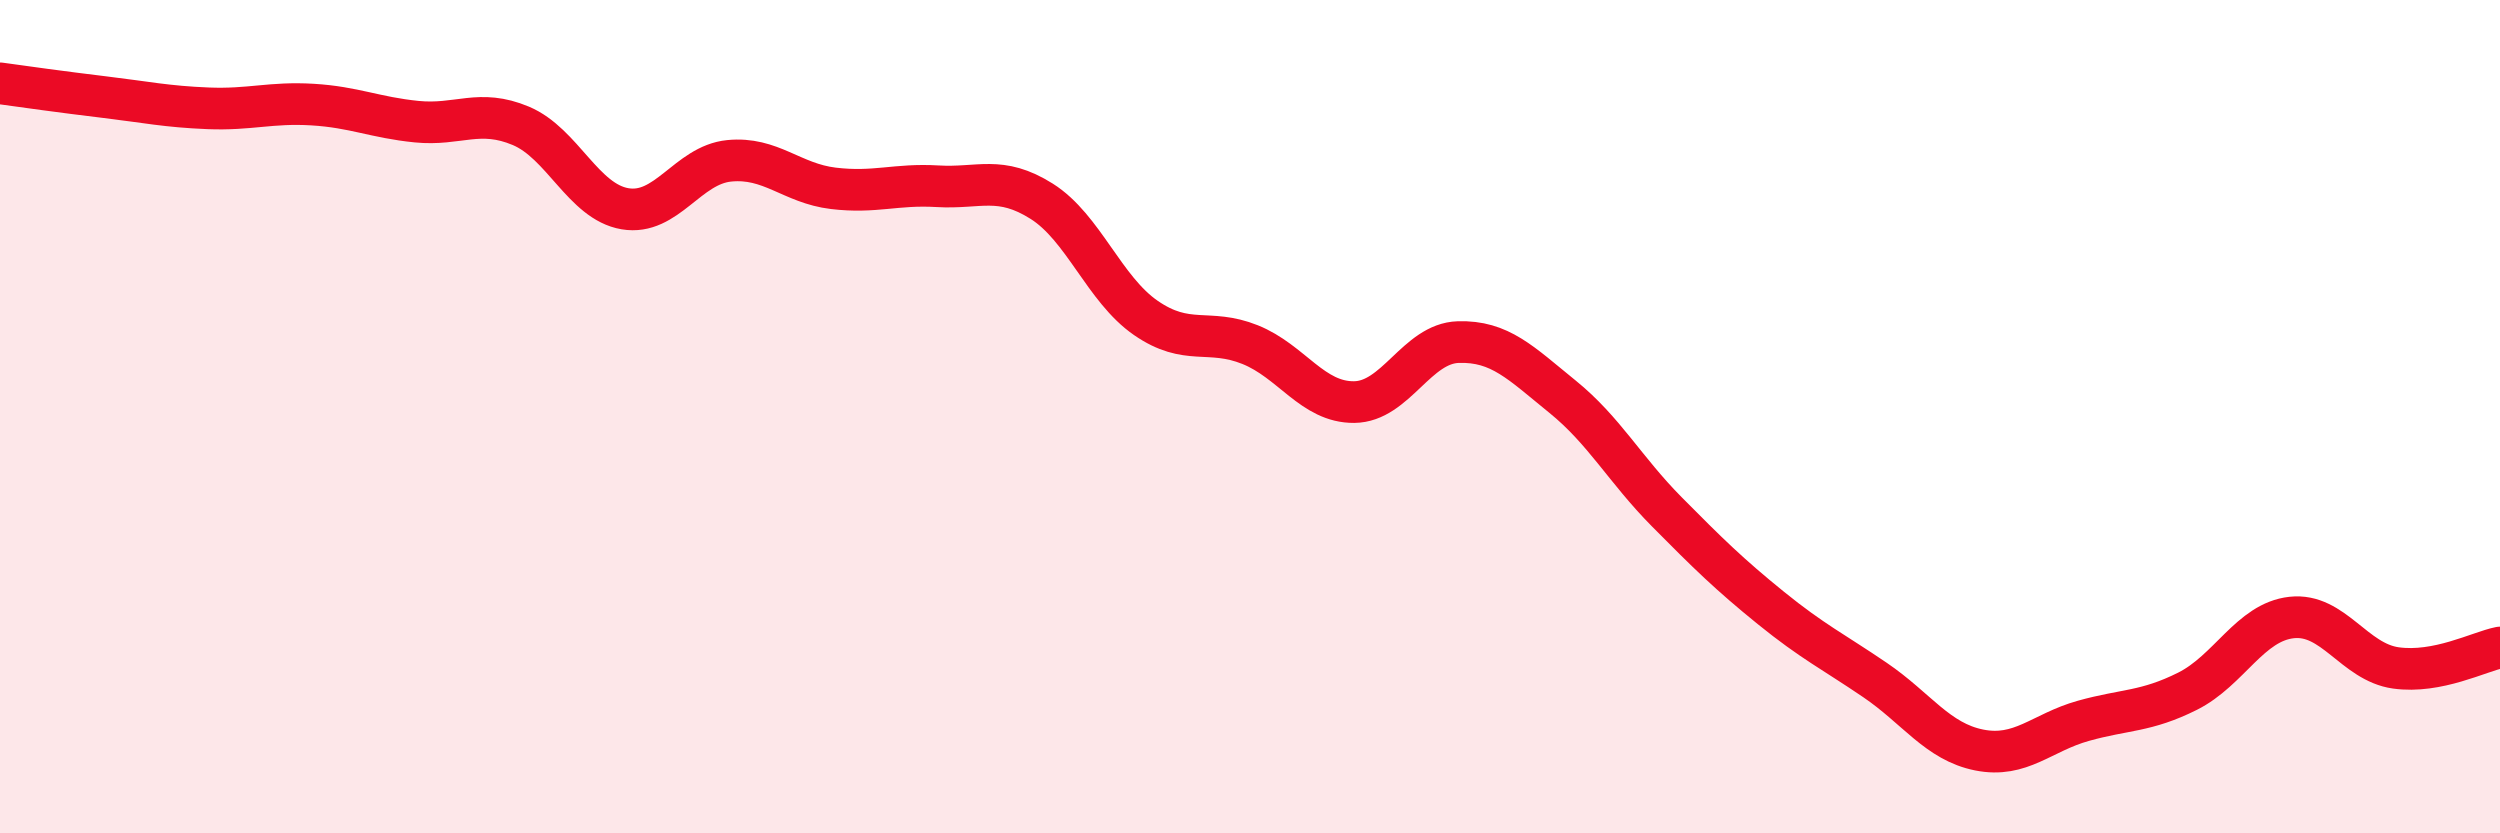
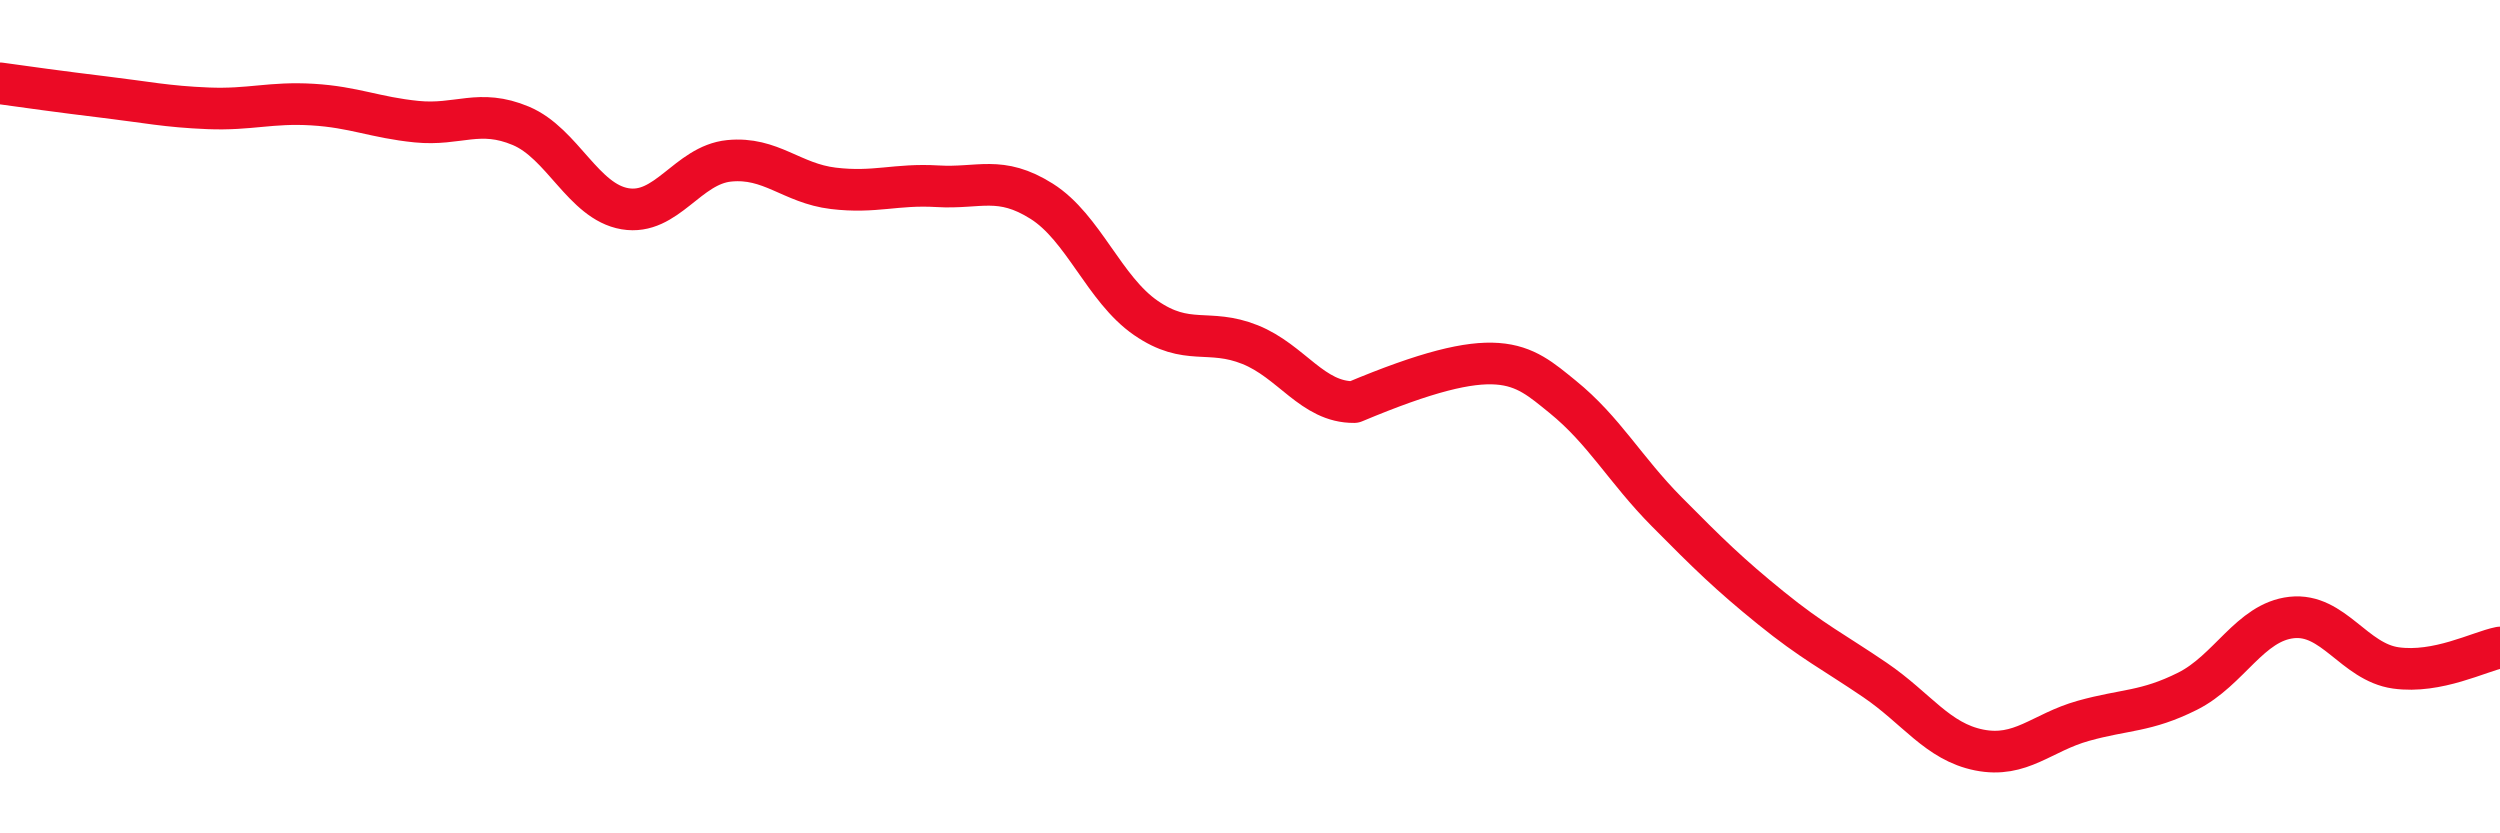
<svg xmlns="http://www.w3.org/2000/svg" width="60" height="20" viewBox="0 0 60 20">
-   <path d="M 0,2 C 0.5,2.07 1.5,2.21 2.5,2.33 C 3.5,2.45 4,2.56 5,2.6 C 6,2.64 6.5,2.45 7.5,2.51 C 8.5,2.57 9,2.82 10,2.92 C 11,3.02 11.5,2.6 12.5,3.02 C 13.5,3.44 14,4.84 15,5.01 C 16,5.18 16.5,3.96 17.5,3.86 C 18.5,3.76 19,4.4 20,4.52 C 21,4.64 21.5,4.41 22.5,4.47 C 23.5,4.53 24,4.2 25,4.83 C 26,5.46 26.5,6.94 27.5,7.63 C 28.5,8.32 29,7.87 30,8.27 C 31,8.67 31.5,9.66 32.5,9.65 C 33.5,9.64 34,8.24 35,8.21 C 36,8.18 36.5,8.71 37.5,9.52 C 38.5,10.33 39,11.27 40,12.28 C 41,13.29 41.5,13.78 42.5,14.59 C 43.5,15.4 44,15.64 45,16.32 C 46,17 46.5,17.8 47.5,18 C 48.5,18.2 49,17.58 50,17.3 C 51,17.02 51.5,17.09 52.5,16.59 C 53.5,16.09 54,14.93 55,14.82 C 56,14.71 56.5,15.89 57.5,16.03 C 58.5,16.17 59.5,15.64 60,15.54L60 20L0 20Z" fill="#EB0A25" opacity="0.1" stroke-linecap="round" stroke-linejoin="round" />
-   <path d="M 0,2 C 0.5,2.07 1.5,2.21 2.5,2.33 C 3.5,2.45 4,2.56 5,2.6 C 6,2.64 6.5,2.45 7.5,2.51 C 8.5,2.57 9,2.82 10,2.92 C 11,3.02 11.5,2.6 12.5,3.02 C 13.5,3.44 14,4.84 15,5.01 C 16,5.18 16.5,3.96 17.5,3.86 C 18.5,3.76 19,4.4 20,4.52 C 21,4.64 21.5,4.41 22.5,4.47 C 23.5,4.53 24,4.2 25,4.83 C 26,5.46 26.5,6.94 27.5,7.63 C 28.5,8.32 29,7.87 30,8.27 C 31,8.67 31.5,9.66 32.5,9.65 C 33.5,9.64 34,8.24 35,8.21 C 36,8.18 36.5,8.71 37.5,9.52 C 38.5,10.33 39,11.27 40,12.28 C 41,13.29 41.5,13.78 42.5,14.59 C 43.5,15.4 44,15.64 45,16.32 C 46,17 46.5,17.8 47.5,18 C 48.5,18.2 49,17.58 50,17.3 C 51,17.02 51.5,17.09 52.5,16.59 C 53.5,16.09 54,14.93 55,14.82 C 56,14.71 56.5,15.89 57.5,16.03 C 58.5,16.17 59.5,15.64 60,15.54" stroke="#EB0A25" stroke-width="1" fill="none" stroke-linecap="round" stroke-linejoin="round" />
+   <path d="M 0,2 C 0.5,2.07 1.5,2.21 2.5,2.33 C 3.5,2.45 4,2.56 5,2.6 C 6,2.64 6.5,2.45 7.5,2.51 C 8.5,2.57 9,2.82 10,2.92 C 11,3.02 11.5,2.6 12.5,3.02 C 13.5,3.44 14,4.84 15,5.01 C 16,5.18 16.5,3.96 17.5,3.86 C 18.5,3.76 19,4.4 20,4.52 C 21,4.64 21.5,4.41 22.5,4.47 C 23.5,4.53 24,4.2 25,4.83 C 26,5.46 26.5,6.94 27.5,7.63 C 28.5,8.32 29,7.87 30,8.27 C 31,8.67 31.5,9.66 32.5,9.65 C 36,8.18 36.5,8.71 37.5,9.52 C 38.5,10.33 39,11.27 40,12.28 C 41,13.29 41.5,13.78 42.5,14.59 C 43.5,15.4 44,15.64 45,16.32 C 46,17 46.5,17.8 47.5,18 C 48.5,18.2 49,17.58 50,17.3 C 51,17.02 51.5,17.09 52.5,16.59 C 53.5,16.09 54,14.93 55,14.82 C 56,14.71 56.5,15.89 57.5,16.03 C 58.5,16.17 59.5,15.64 60,15.54" stroke="#EB0A25" stroke-width="1" fill="none" stroke-linecap="round" stroke-linejoin="round" />
</svg>